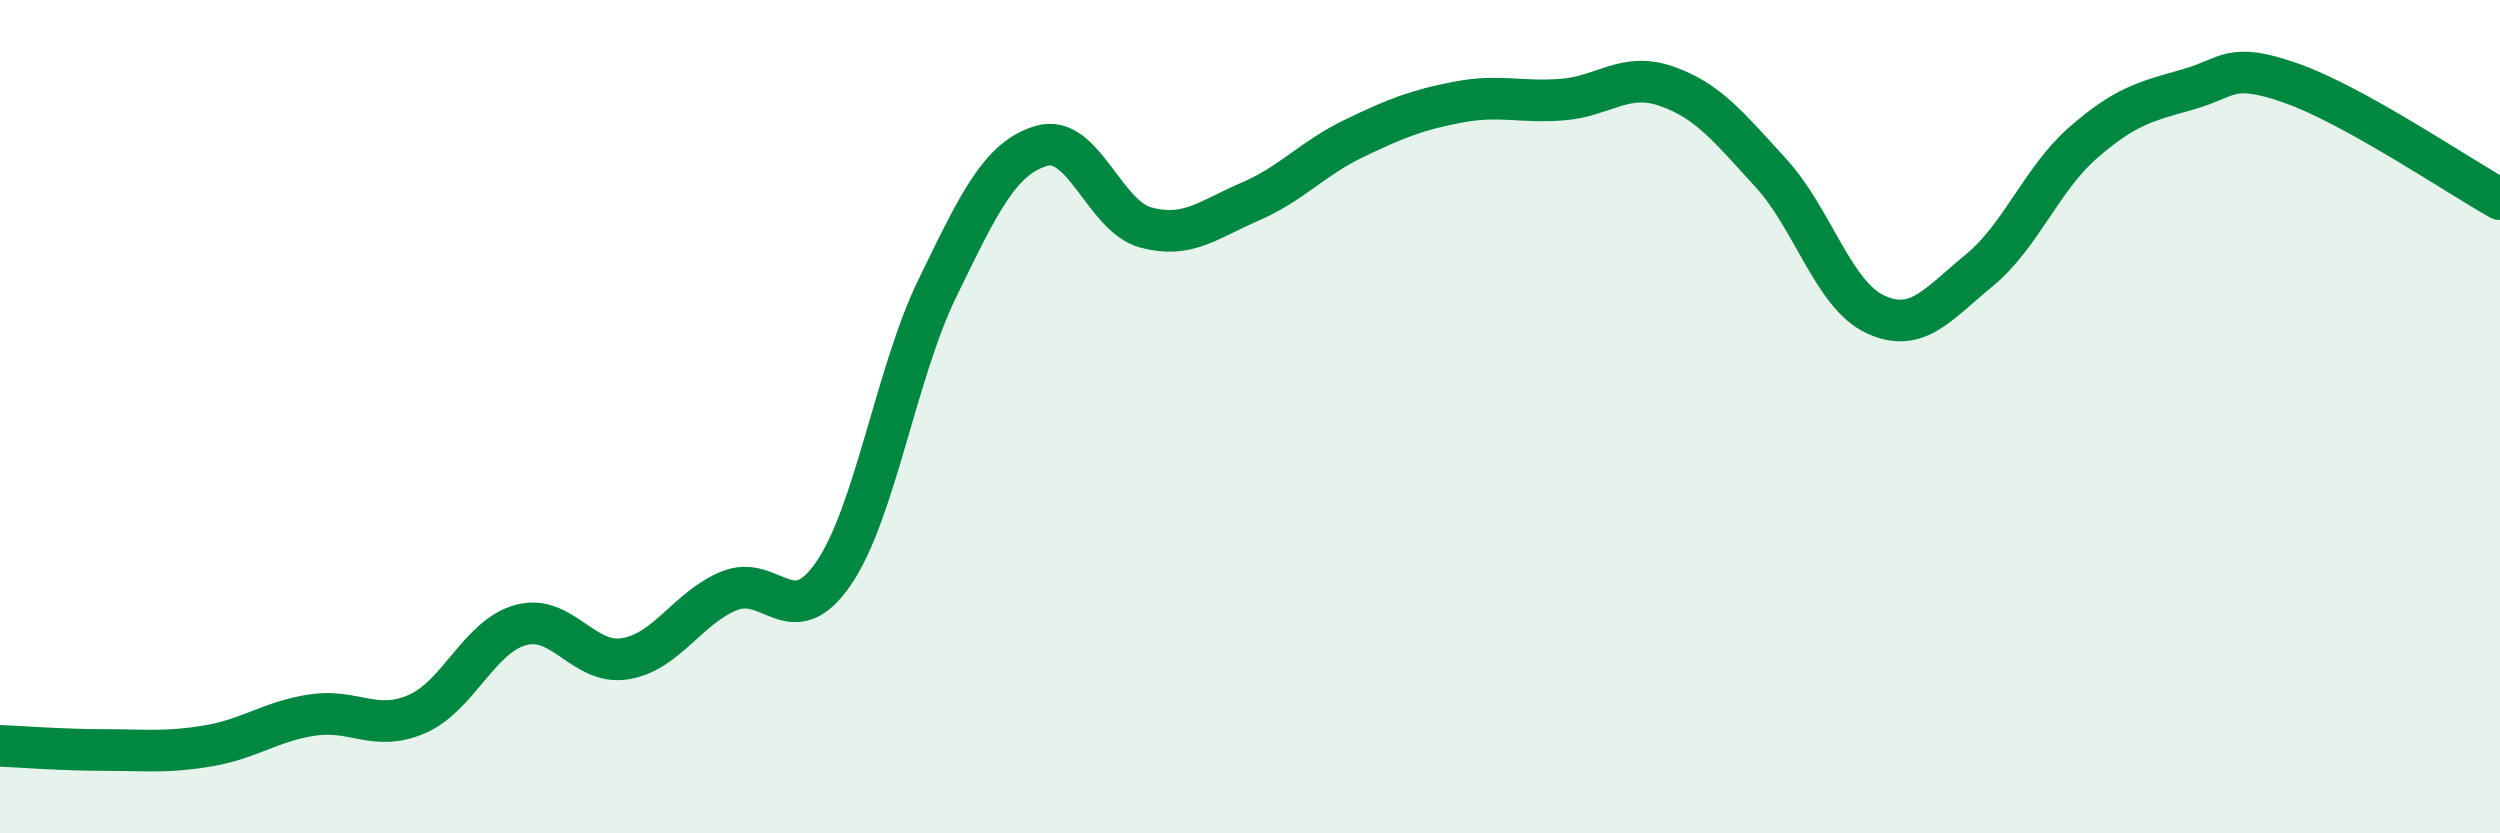
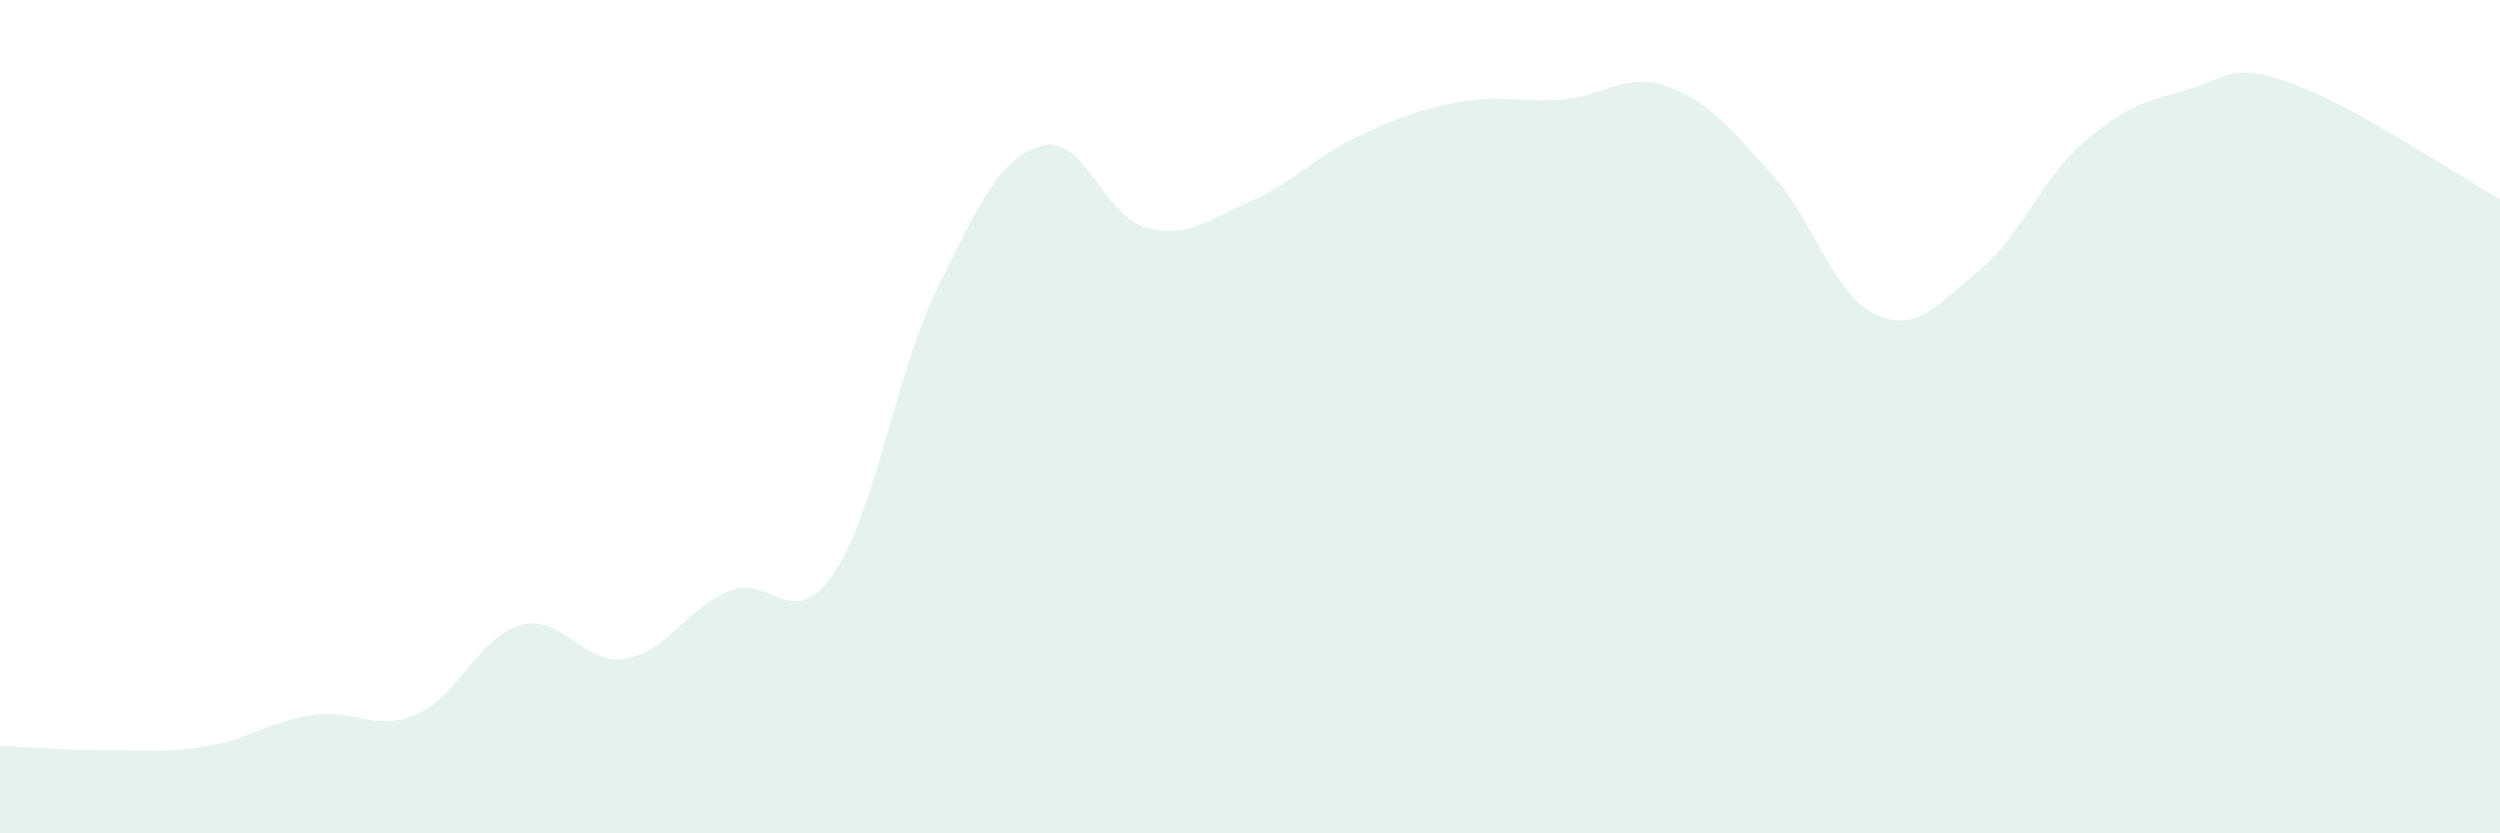
<svg xmlns="http://www.w3.org/2000/svg" width="60" height="20" viewBox="0 0 60 20">
  <path d="M 0,17.9 C 0.5,17.92 1.5,18 2.5,18 C 3.5,18 4,18.07 5,17.9 C 6,17.73 6.5,17.31 7.5,17.16 C 8.5,17.01 9,17.57 10,17.14 C 11,16.71 11.5,15.27 12.5,15 C 13.5,14.73 14,15.97 15,15.81 C 16,15.65 16.5,14.59 17.5,14.18 C 18.5,13.77 19,15.22 20,13.77 C 21,12.32 21.5,8.96 22.5,6.91 C 23.5,4.86 24,3.79 25,3.5 C 26,3.21 26.5,5.19 27.5,5.46 C 28.5,5.73 29,5.27 30,4.84 C 31,4.41 31.5,3.8 32.5,3.32 C 33.5,2.84 34,2.64 35,2.45 C 36,2.26 36.5,2.47 37.5,2.39 C 38.5,2.31 39,1.72 40,2.07 C 41,2.42 41.5,3.06 42.5,4.15 C 43.5,5.24 44,7.07 45,7.54 C 46,8.01 46.5,7.31 47.5,6.49 C 48.5,5.67 49,4.29 50,3.42 C 51,2.55 51.5,2.43 52.5,2.15 C 53.5,1.87 53.5,1.47 55,2 C 56.5,2.53 59,4.22 60,4.78L60 20L0 20Z" fill="#008740" opacity="0.1" stroke-linecap="round" stroke-linejoin="round" />
-   <path d="M 0,17.9 C 0.5,17.92 1.5,18 2.5,18 C 3.5,18 4,18.07 5,17.9 C 6,17.73 6.5,17.31 7.5,17.16 C 8.5,17.01 9,17.57 10,17.14 C 11,16.71 11.5,15.27 12.5,15 C 13.5,14.73 14,15.97 15,15.81 C 16,15.65 16.5,14.59 17.5,14.18 C 18.5,13.77 19,15.22 20,13.77 C 21,12.32 21.5,8.96 22.5,6.91 C 23.5,4.86 24,3.79 25,3.5 C 26,3.21 26.5,5.19 27.5,5.46 C 28.5,5.73 29,5.27 30,4.84 C 31,4.41 31.5,3.8 32.5,3.32 C 33.5,2.84 34,2.64 35,2.45 C 36,2.26 36.5,2.47 37.5,2.39 C 38.5,2.31 39,1.72 40,2.07 C 41,2.42 41.5,3.06 42.5,4.15 C 43.5,5.24 44,7.07 45,7.54 C 46,8.01 46.5,7.31 47.5,6.49 C 48.5,5.67 49,4.29 50,3.42 C 51,2.55 51.5,2.43 52.5,2.15 C 53.5,1.87 53.5,1.47 55,2 C 56.5,2.53 59,4.22 60,4.78" stroke="#008740" stroke-width="1" fill="none" stroke-linecap="round" stroke-linejoin="round" />
</svg>